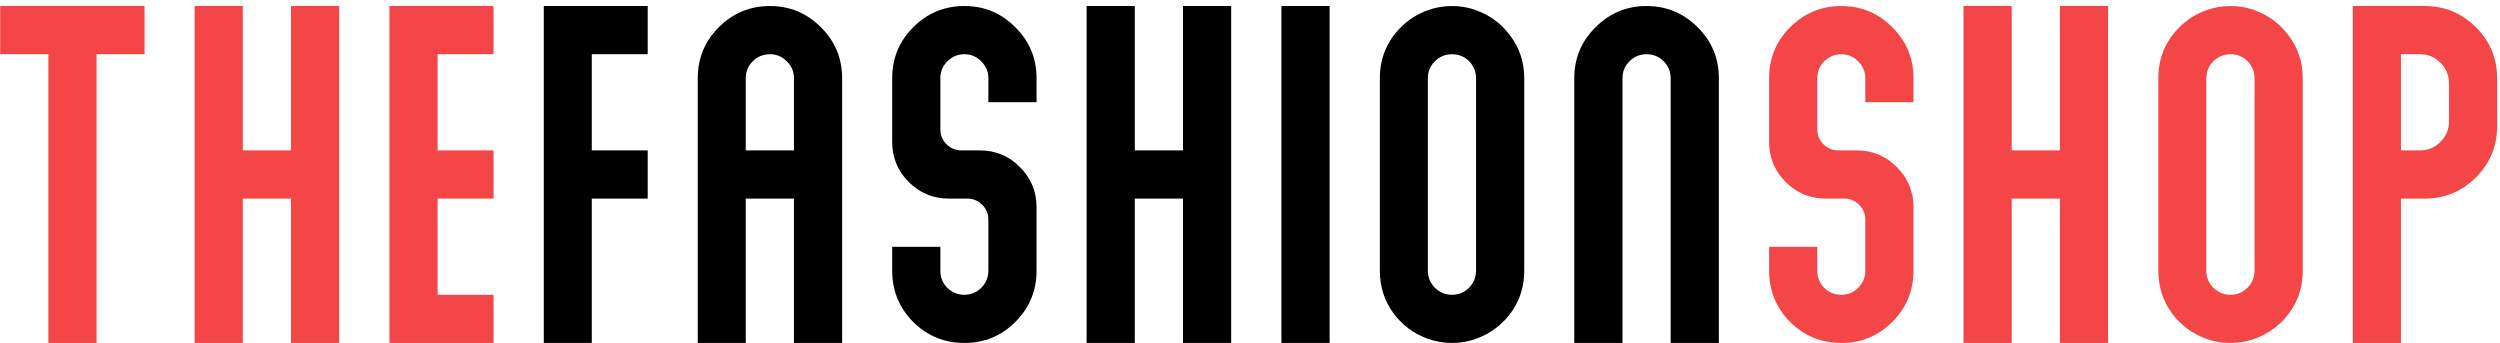
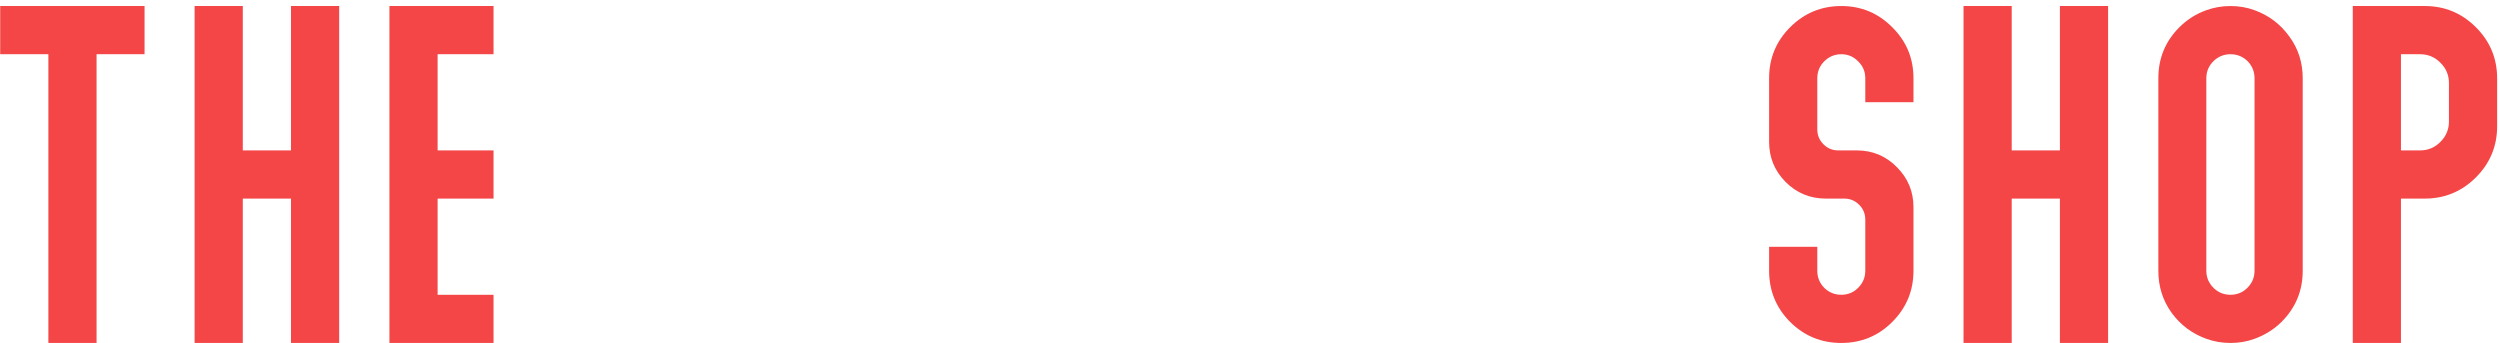
<svg xmlns="http://www.w3.org/2000/svg" width="277" height="38" viewBox="0 0 277 38" fill="none">
  <path d="M16.017 0.668H0.021V6.008H5.36V38H10.7V6.008H16.017V0.668ZM37.581 0.668H32.242V16.665H26.902V0.668H21.563V38H26.902V22.004H32.242V38H37.581V0.668ZM48.488 16.665V6.008H54.685V0.668H43.149V38H54.685V32.661H48.488V22.004H54.685V16.665H48.488ZM212.013 8.666C212.013 6.455 211.229 4.572 209.662 3.02C208.109 1.452 206.227 0.668 204.015 0.668C201.803 0.668 199.914 1.452 198.346 3.02C196.793 4.572 196.017 6.455 196.017 8.666V15.72C196.017 17.448 196.625 18.928 197.841 20.158C199.071 21.389 200.558 22.004 202.301 22.004H204.345C204.989 22.004 205.539 22.231 205.993 22.685C206.447 23.139 206.674 23.689 206.674 24.333V30.002C206.674 30.734 206.41 31.364 205.883 31.892C205.37 32.404 204.748 32.661 204.015 32.661C203.283 32.661 202.653 32.404 202.125 31.892C201.613 31.364 201.356 30.734 201.356 30.002V27.343H196.017V30.002C196.017 32.214 196.793 34.103 198.346 35.671C199.914 37.224 201.803 38 204.015 38C206.227 38 208.109 37.224 209.662 35.671C211.229 34.103 212.013 32.214 212.013 30.002V22.949C212.013 21.22 211.398 19.741 210.167 18.51C208.952 17.28 207.472 16.665 205.729 16.665H203.686C203.041 16.665 202.492 16.438 202.038 15.983C201.583 15.529 201.356 14.98 201.356 14.335V8.666C201.356 7.934 201.613 7.312 202.125 6.799C202.653 6.271 203.283 6.008 204.015 6.008C204.748 6.008 205.37 6.271 205.883 6.799C206.41 7.312 206.674 7.934 206.674 8.666V11.325H212.013V8.666ZM233.577 0.668H228.238V16.665H222.898V0.668H217.559V38H222.898V22.004H228.238V38H233.577V0.668ZM249.802 1.13C251.384 1.701 252.666 2.668 253.647 4.03C254.643 5.378 255.141 6.923 255.141 8.666V30.002C255.141 32.214 254.357 34.103 252.79 35.671C251.94 36.506 250.944 37.128 249.802 37.539C248.967 37.846 248.081 38 247.143 38C246.206 38 245.312 37.846 244.462 37.539C242.88 36.967 241.599 36.008 240.617 34.66C239.636 33.298 239.145 31.745 239.145 30.002V8.666C239.145 6.455 239.921 4.572 241.474 3.02C242.324 2.17 243.32 1.54 244.462 1.13C245.312 0.822 246.206 0.668 247.143 0.668C248.081 0.668 248.967 0.822 249.802 1.13ZM249.802 30.002V8.666C249.802 7.934 249.545 7.304 249.033 6.777C248.505 6.264 247.875 6.008 247.143 6.008C246.396 6.008 245.759 6.271 245.231 6.799C244.719 7.312 244.462 7.934 244.462 8.666V30.002C244.462 30.734 244.726 31.364 245.253 31.892C245.766 32.404 246.396 32.661 247.143 32.661C247.875 32.661 248.498 32.404 249.011 31.892C249.538 31.364 249.802 30.734 249.802 30.002ZM260.687 0.668H268.663C270.875 0.668 272.765 1.452 274.332 3.02C275.899 4.587 276.683 6.477 276.683 8.688V13.984C276.683 16.196 275.899 18.085 274.332 19.653C272.765 21.22 270.875 22.004 268.663 22.004H266.026V38H260.687V0.668ZM268.136 16.665C269.029 16.665 269.784 16.35 270.399 15.72C271.029 15.09 271.344 14.335 271.344 13.457V9.216C271.344 8.322 271.029 7.568 270.399 6.953C269.784 6.323 269.029 6.008 268.136 6.008H266.026V16.665H268.136Z" fill="#F44647" />
-   <path d="M65.57 6.008H71.766V0.668H60.252V38H65.57V22.004H71.766V16.665H65.57V6.008ZM77.312 8.666C77.312 6.455 78.088 4.572 79.641 3.02C81.209 1.452 83.098 0.668 85.31 0.668C87.507 0.668 89.39 1.452 90.957 3.02C92.524 4.572 93.308 6.455 93.308 8.666V38H87.969V22.004H82.629V38H77.312V8.666ZM87.969 16.665V8.666C87.969 7.934 87.705 7.312 87.178 6.799C86.665 6.271 86.043 6.008 85.31 6.008C84.563 6.008 83.926 6.271 83.398 6.799C82.886 7.312 82.629 7.934 82.629 8.666V16.665H87.969ZM114.85 8.666C114.85 6.455 114.066 4.572 112.499 3.02C110.946 1.452 109.064 0.668 106.852 0.668C104.64 0.668 102.75 1.452 101.183 3.02C99.63 4.572 98.854 6.455 98.854 8.666V15.72C98.854 17.448 99.462 18.928 100.678 20.158C101.908 21.389 103.395 22.004 105.138 22.004H107.182C107.826 22.004 108.375 22.231 108.83 22.685C109.284 23.139 109.511 23.689 109.511 24.333V30.002C109.511 30.734 109.247 31.364 108.72 31.892C108.207 32.404 107.584 32.661 106.852 32.661C106.12 32.661 105.49 32.404 104.962 31.892C104.45 31.364 104.193 30.734 104.193 30.002V27.343H98.854V30.002C98.854 32.214 99.63 34.103 101.183 35.671C102.75 37.224 104.64 38 106.852 38C109.064 38 110.946 37.224 112.499 35.671C114.066 34.103 114.85 32.214 114.85 30.002V22.949C114.85 21.22 114.235 19.741 113.004 18.51C111.789 17.28 110.309 16.665 108.566 16.665H106.522C105.878 16.665 105.329 16.438 104.875 15.983C104.42 15.529 104.193 14.98 104.193 14.335V8.666C104.193 7.934 104.45 7.312 104.962 6.799C105.49 6.271 106.12 6.008 106.852 6.008C107.584 6.008 108.207 6.271 108.72 6.799C109.247 7.312 109.511 7.934 109.511 8.666V11.325H114.85V8.666ZM136.414 0.668H131.075V16.665H125.735V0.668H120.396V38H125.735V22.004H131.075V38H136.414V0.668ZM147.321 0.668H141.982V38H147.321V0.668ZM163.546 1.13C165.128 1.701 166.41 2.668 167.391 4.03C168.387 5.378 168.885 6.923 168.885 8.666V30.002C168.885 32.214 168.102 34.103 166.534 35.671C165.685 36.506 164.688 37.128 163.546 37.539C162.711 37.846 161.825 38 160.887 38C159.95 38 159.056 37.846 158.207 37.539C156.625 36.967 155.343 36.008 154.361 34.66C153.38 33.298 152.889 31.745 152.889 30.002V8.666C152.889 6.455 153.666 4.572 155.218 3.02C156.068 2.17 157.064 1.54 158.207 1.13C159.056 0.822 159.95 0.668 160.887 0.668C161.825 0.668 162.711 0.822 163.546 1.13ZM163.546 30.002V8.666C163.546 7.934 163.29 7.304 162.777 6.777C162.25 6.264 161.62 6.008 160.887 6.008C160.14 6.008 159.503 6.271 158.976 6.799C158.463 7.312 158.207 7.934 158.207 8.666V30.002C158.207 30.734 158.47 31.364 158.998 31.892C159.51 32.404 160.14 32.661 160.887 32.661C161.62 32.661 162.242 32.404 162.755 31.892C163.282 31.364 163.546 30.734 163.546 30.002ZM190.449 8.666C190.449 6.455 189.666 4.572 188.098 3.02C186.531 1.452 184.641 0.668 182.429 0.668C180.232 0.668 178.35 1.452 176.782 3.02C175.215 4.572 174.431 6.455 174.431 8.666V38H179.771V8.666C179.771 7.934 180.027 7.312 180.54 6.799C181.067 6.271 181.697 6.008 182.429 6.008C183.176 6.008 183.806 6.264 184.319 6.777C184.846 7.304 185.11 7.934 185.11 8.666V38H190.449V8.666Z" fill="black" />
</svg>